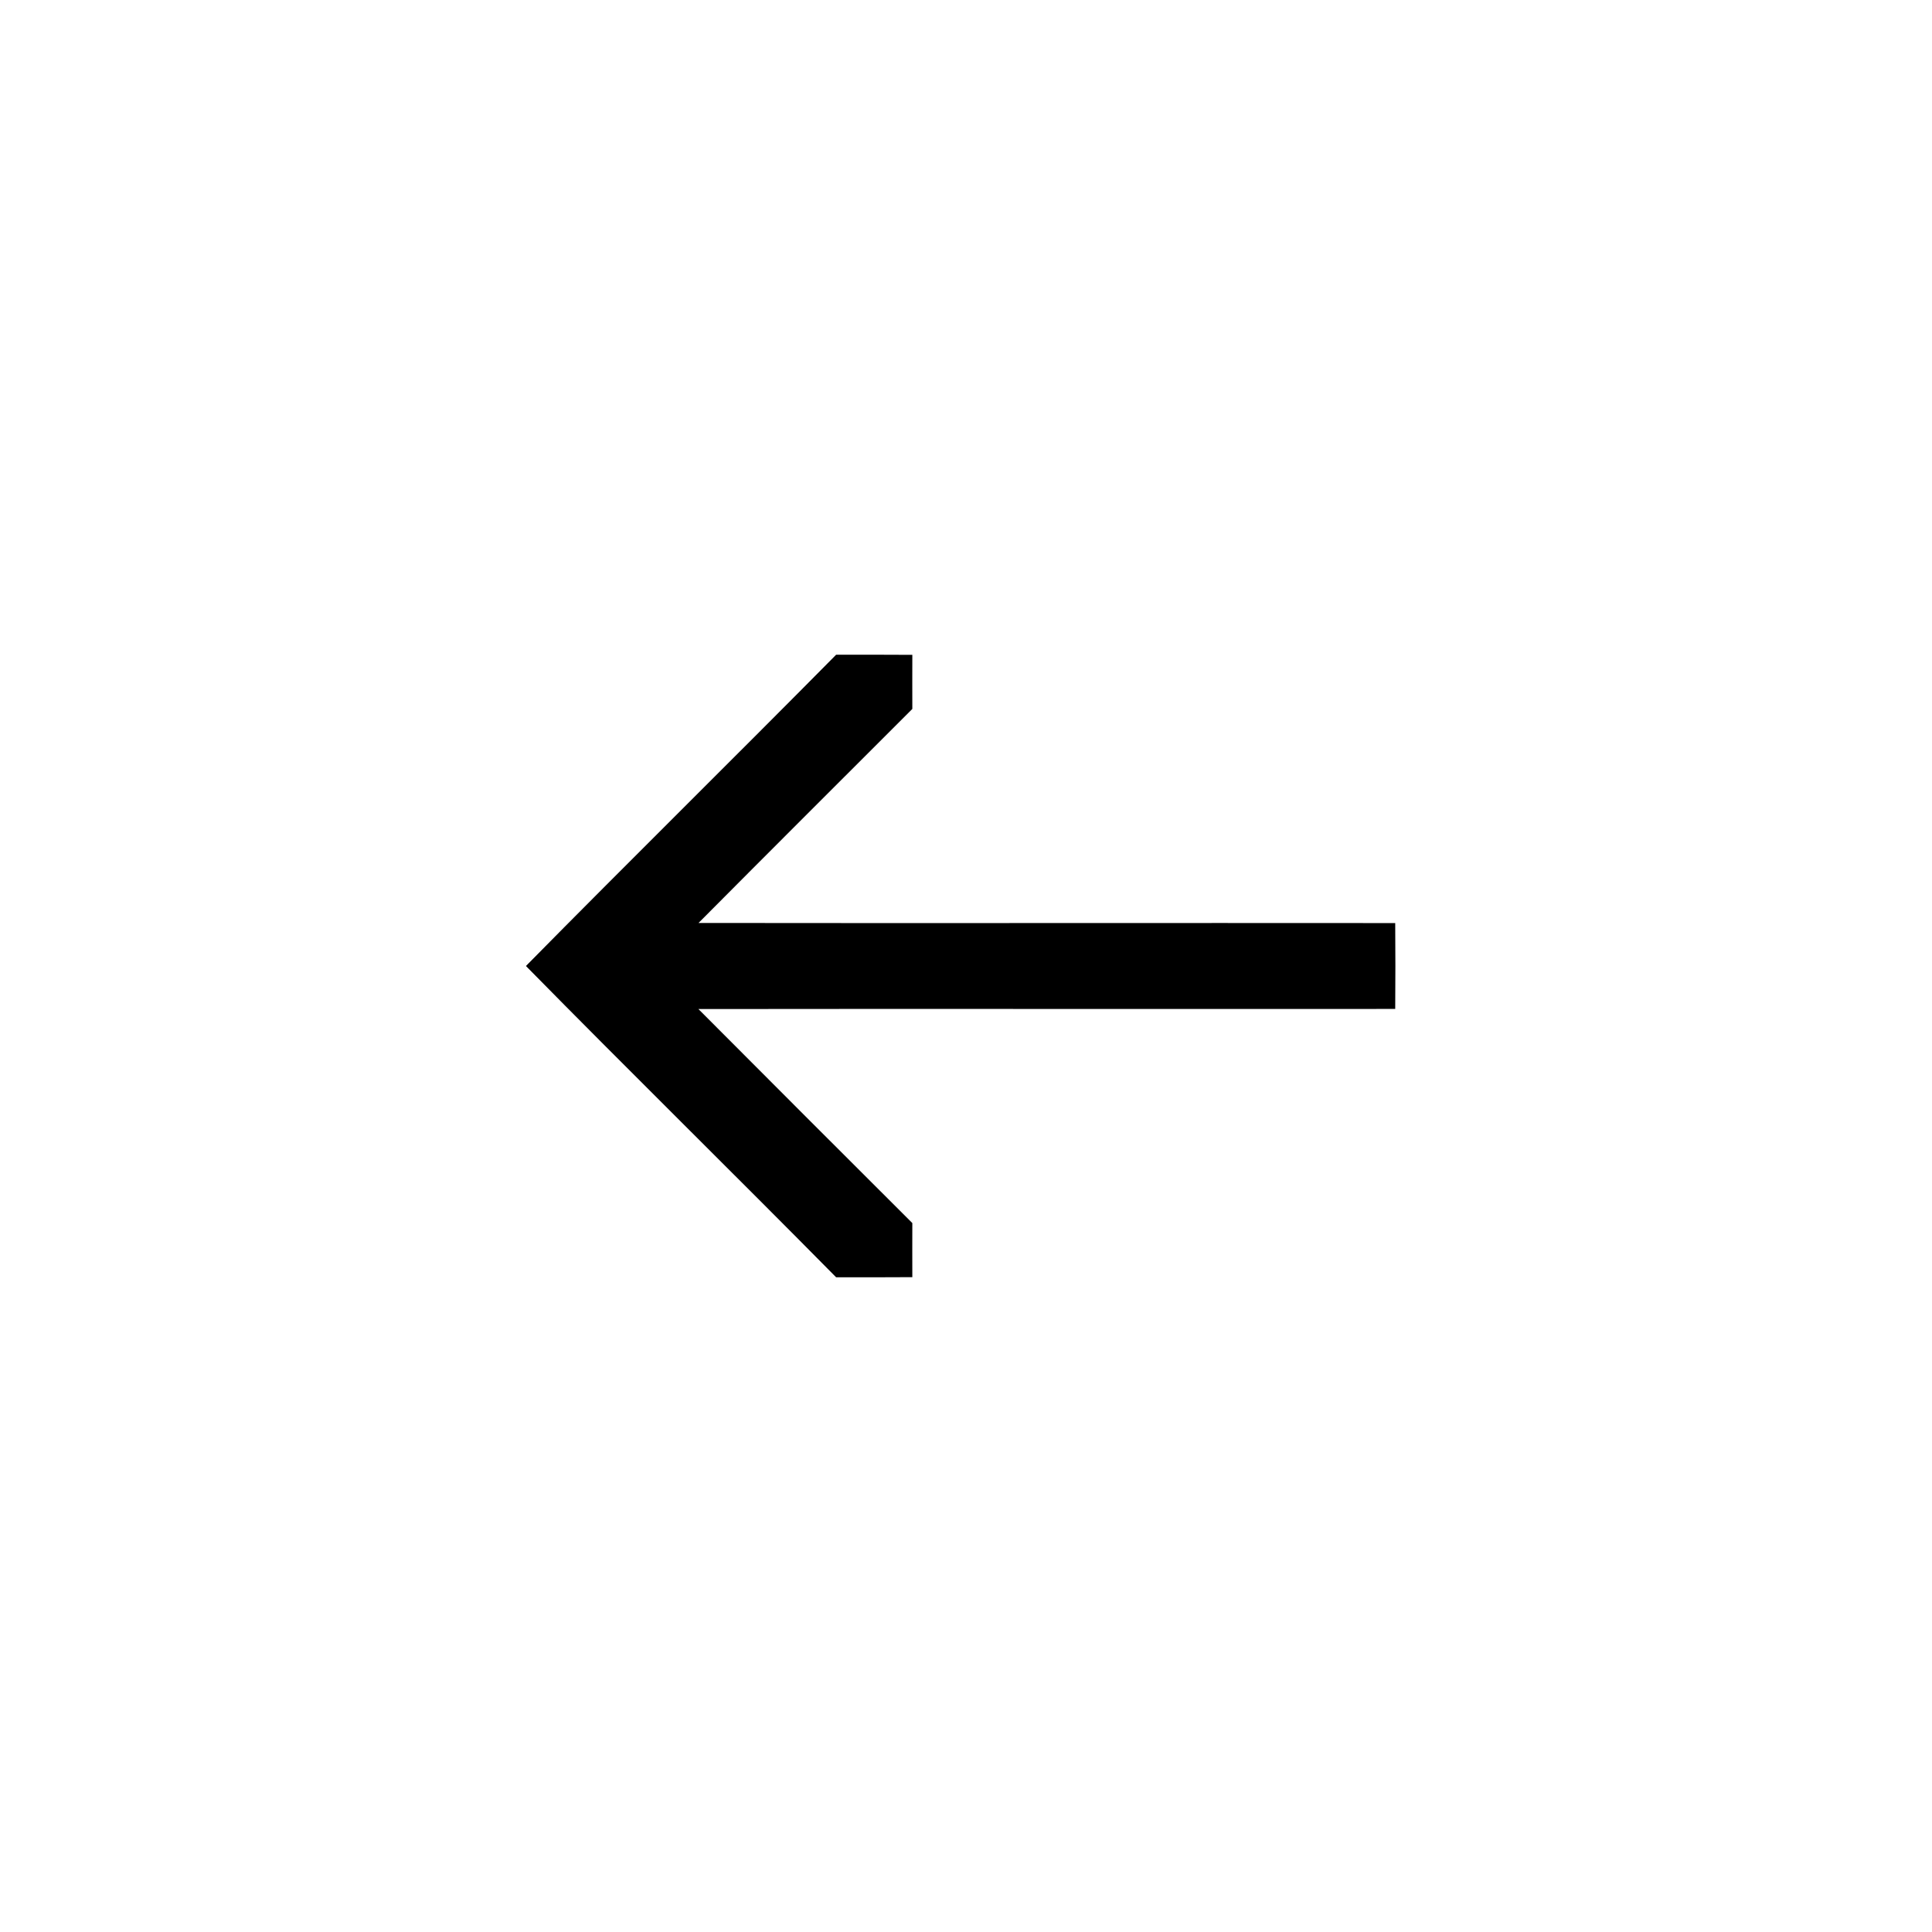
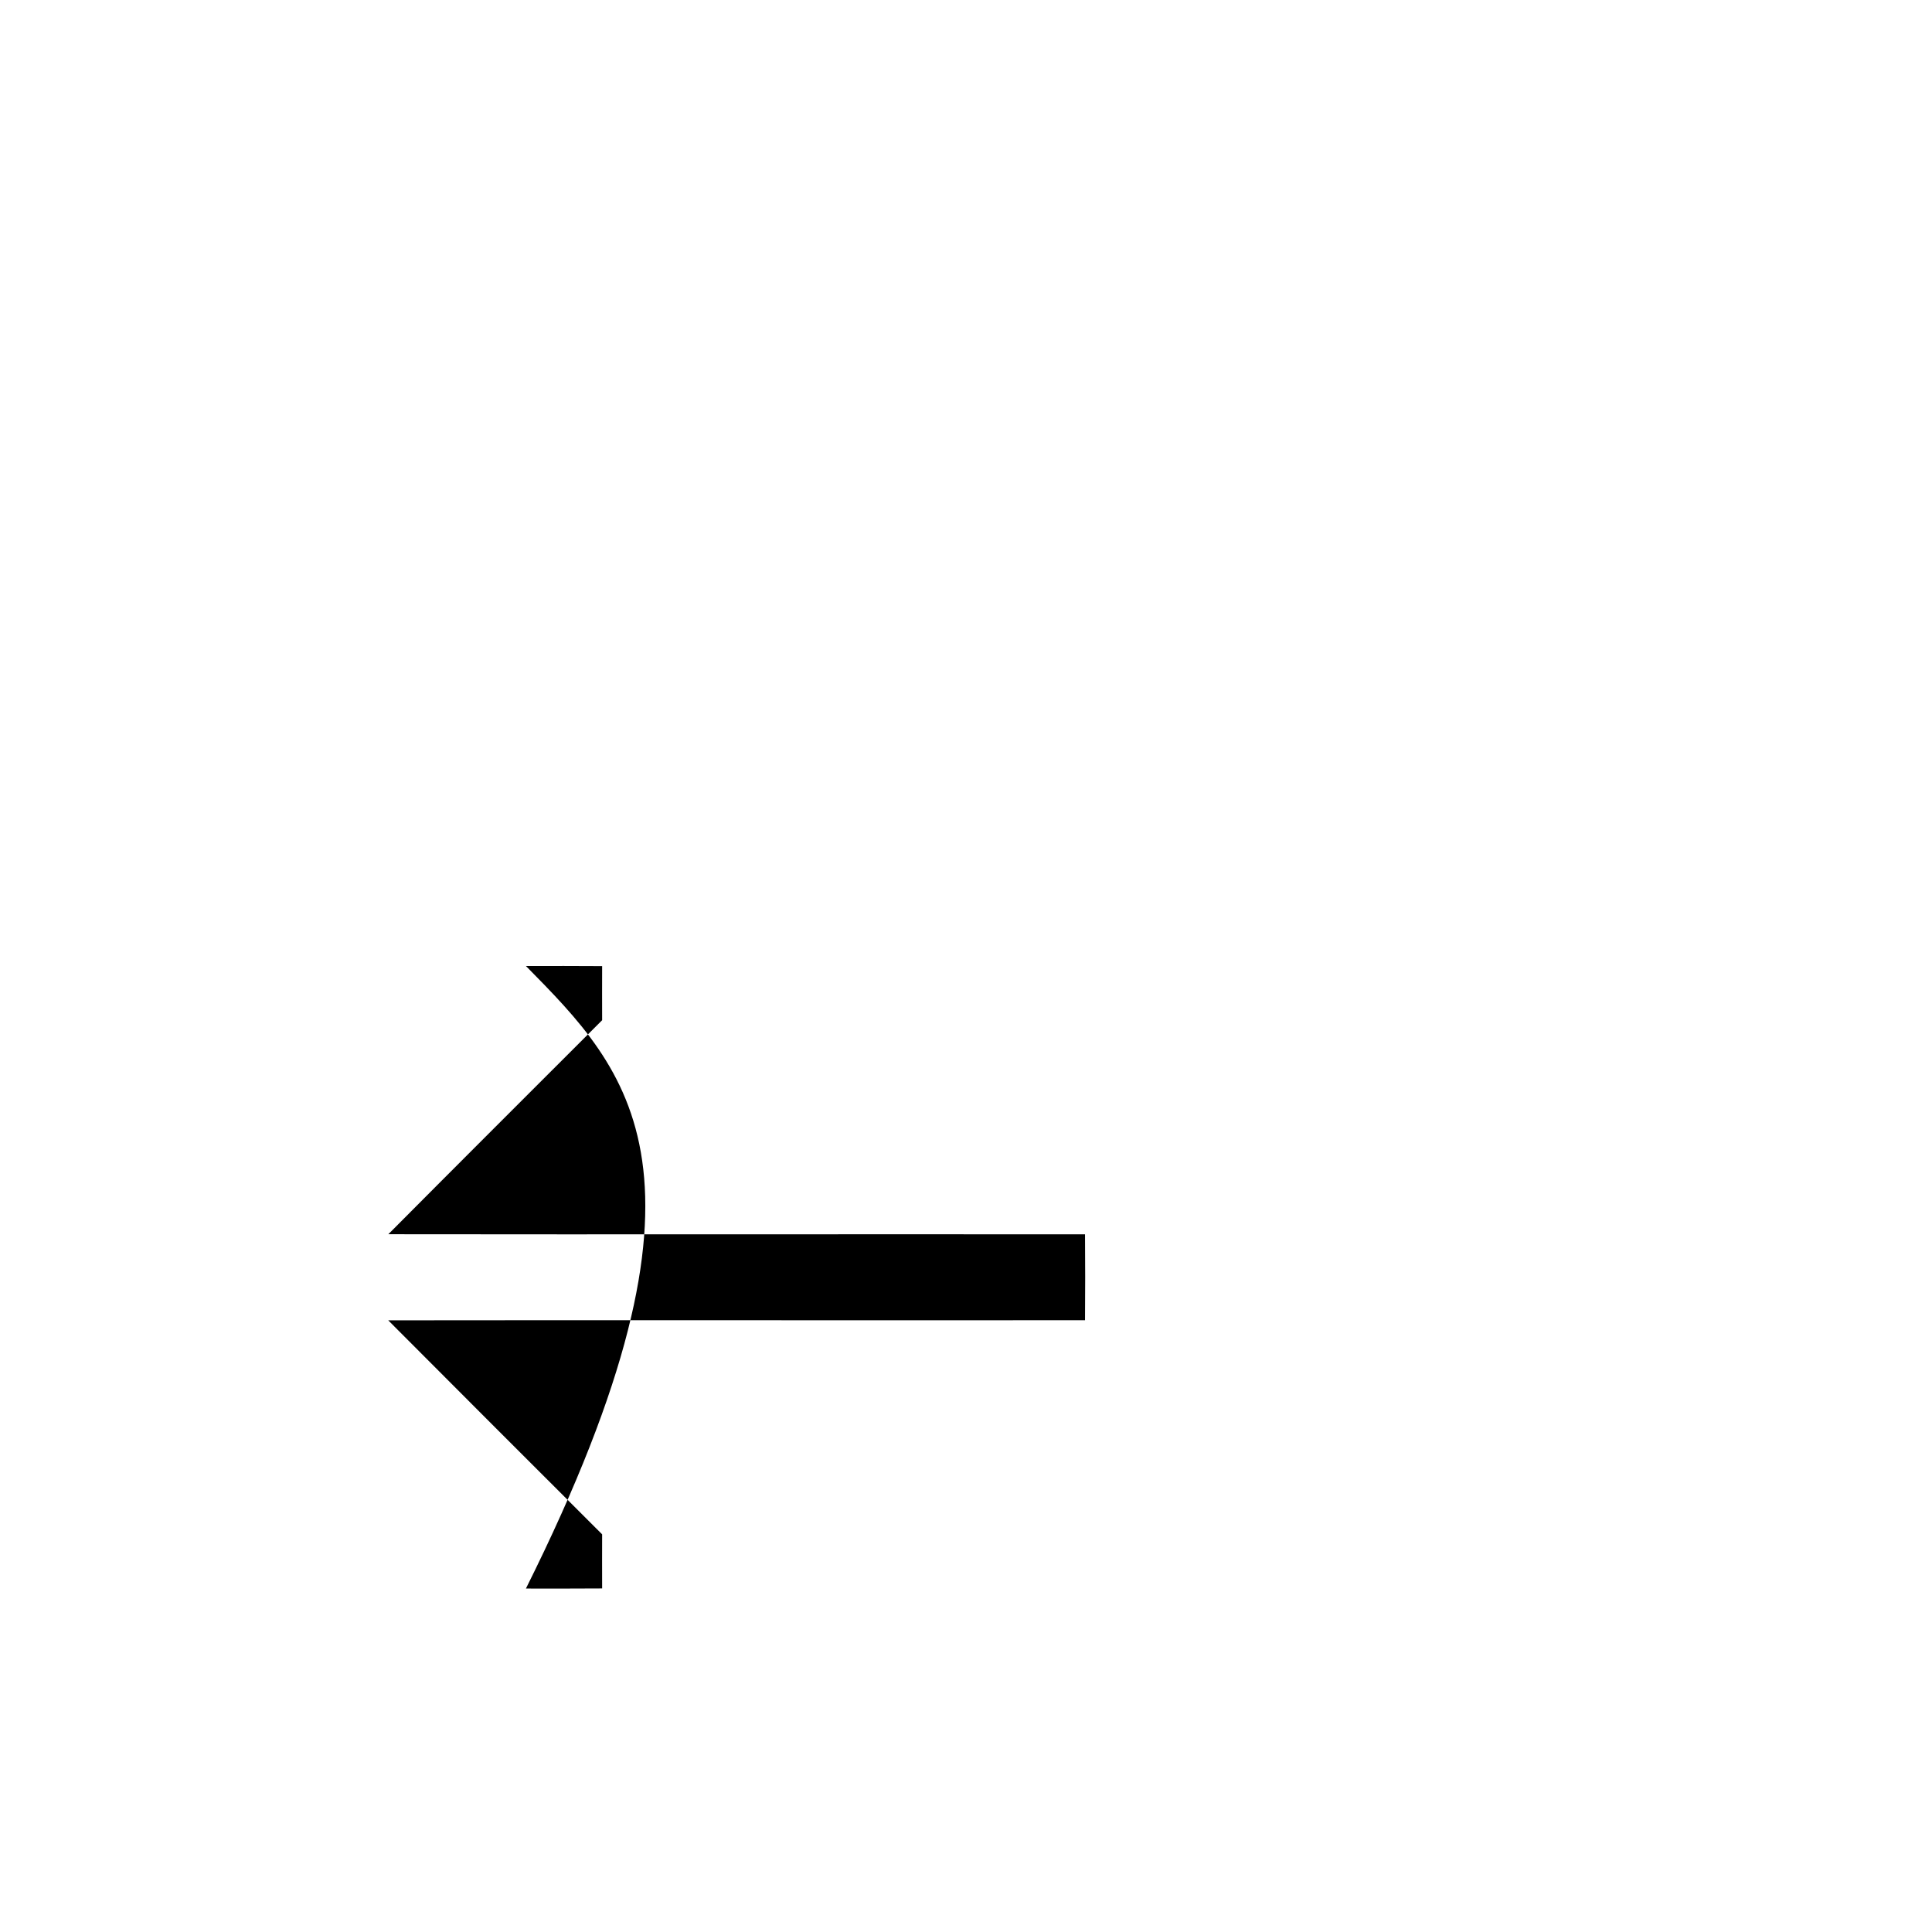
<svg xmlns="http://www.w3.org/2000/svg" version="1.1" id="Layer_1" x="0px" y="0px" width="180px" height="180px" viewBox="0 0 180 180" enable-background="new 0 0 180 180" xml:space="preserve">
  <g>
-     <path d="M49,90c9.58-9.72,19.31-19.3,28.9-29c2.37-0.01,4.74,0,7.1,0.01c0,1.68-0.01,3.36,0,5.04   c-6.64,6.64-13.3,13.28-19.92,19.94c21.64,0.03,43.27-0.01,64.91,0.01c0.02,2.67,0.02,5.33,0,8c-21.64,0.02-43.28-0.02-64.92,0.01   c6.63,6.66,13.28,13.3,19.93,19.94c-0.01,1.68,0,3.36,0,5.04c-2.37,0.01-4.73,0.02-7.1,0.01C68.31,109.29,58.57,99.73,49,90z" />
+     <path d="M49,90c2.37-0.01,4.74,0,7.1,0.01c0,1.68-0.01,3.36,0,5.04   c-6.64,6.64-13.3,13.28-19.92,19.94c21.64,0.03,43.27-0.01,64.91,0.01c0.02,2.67,0.02,5.33,0,8c-21.64,0.02-43.28-0.02-64.92,0.01   c6.63,6.66,13.28,13.3,19.93,19.94c-0.01,1.68,0,3.36,0,5.04c-2.37,0.01-4.73,0.02-7.1,0.01C68.31,109.29,58.57,99.73,49,90z" />
  </g>
</svg>